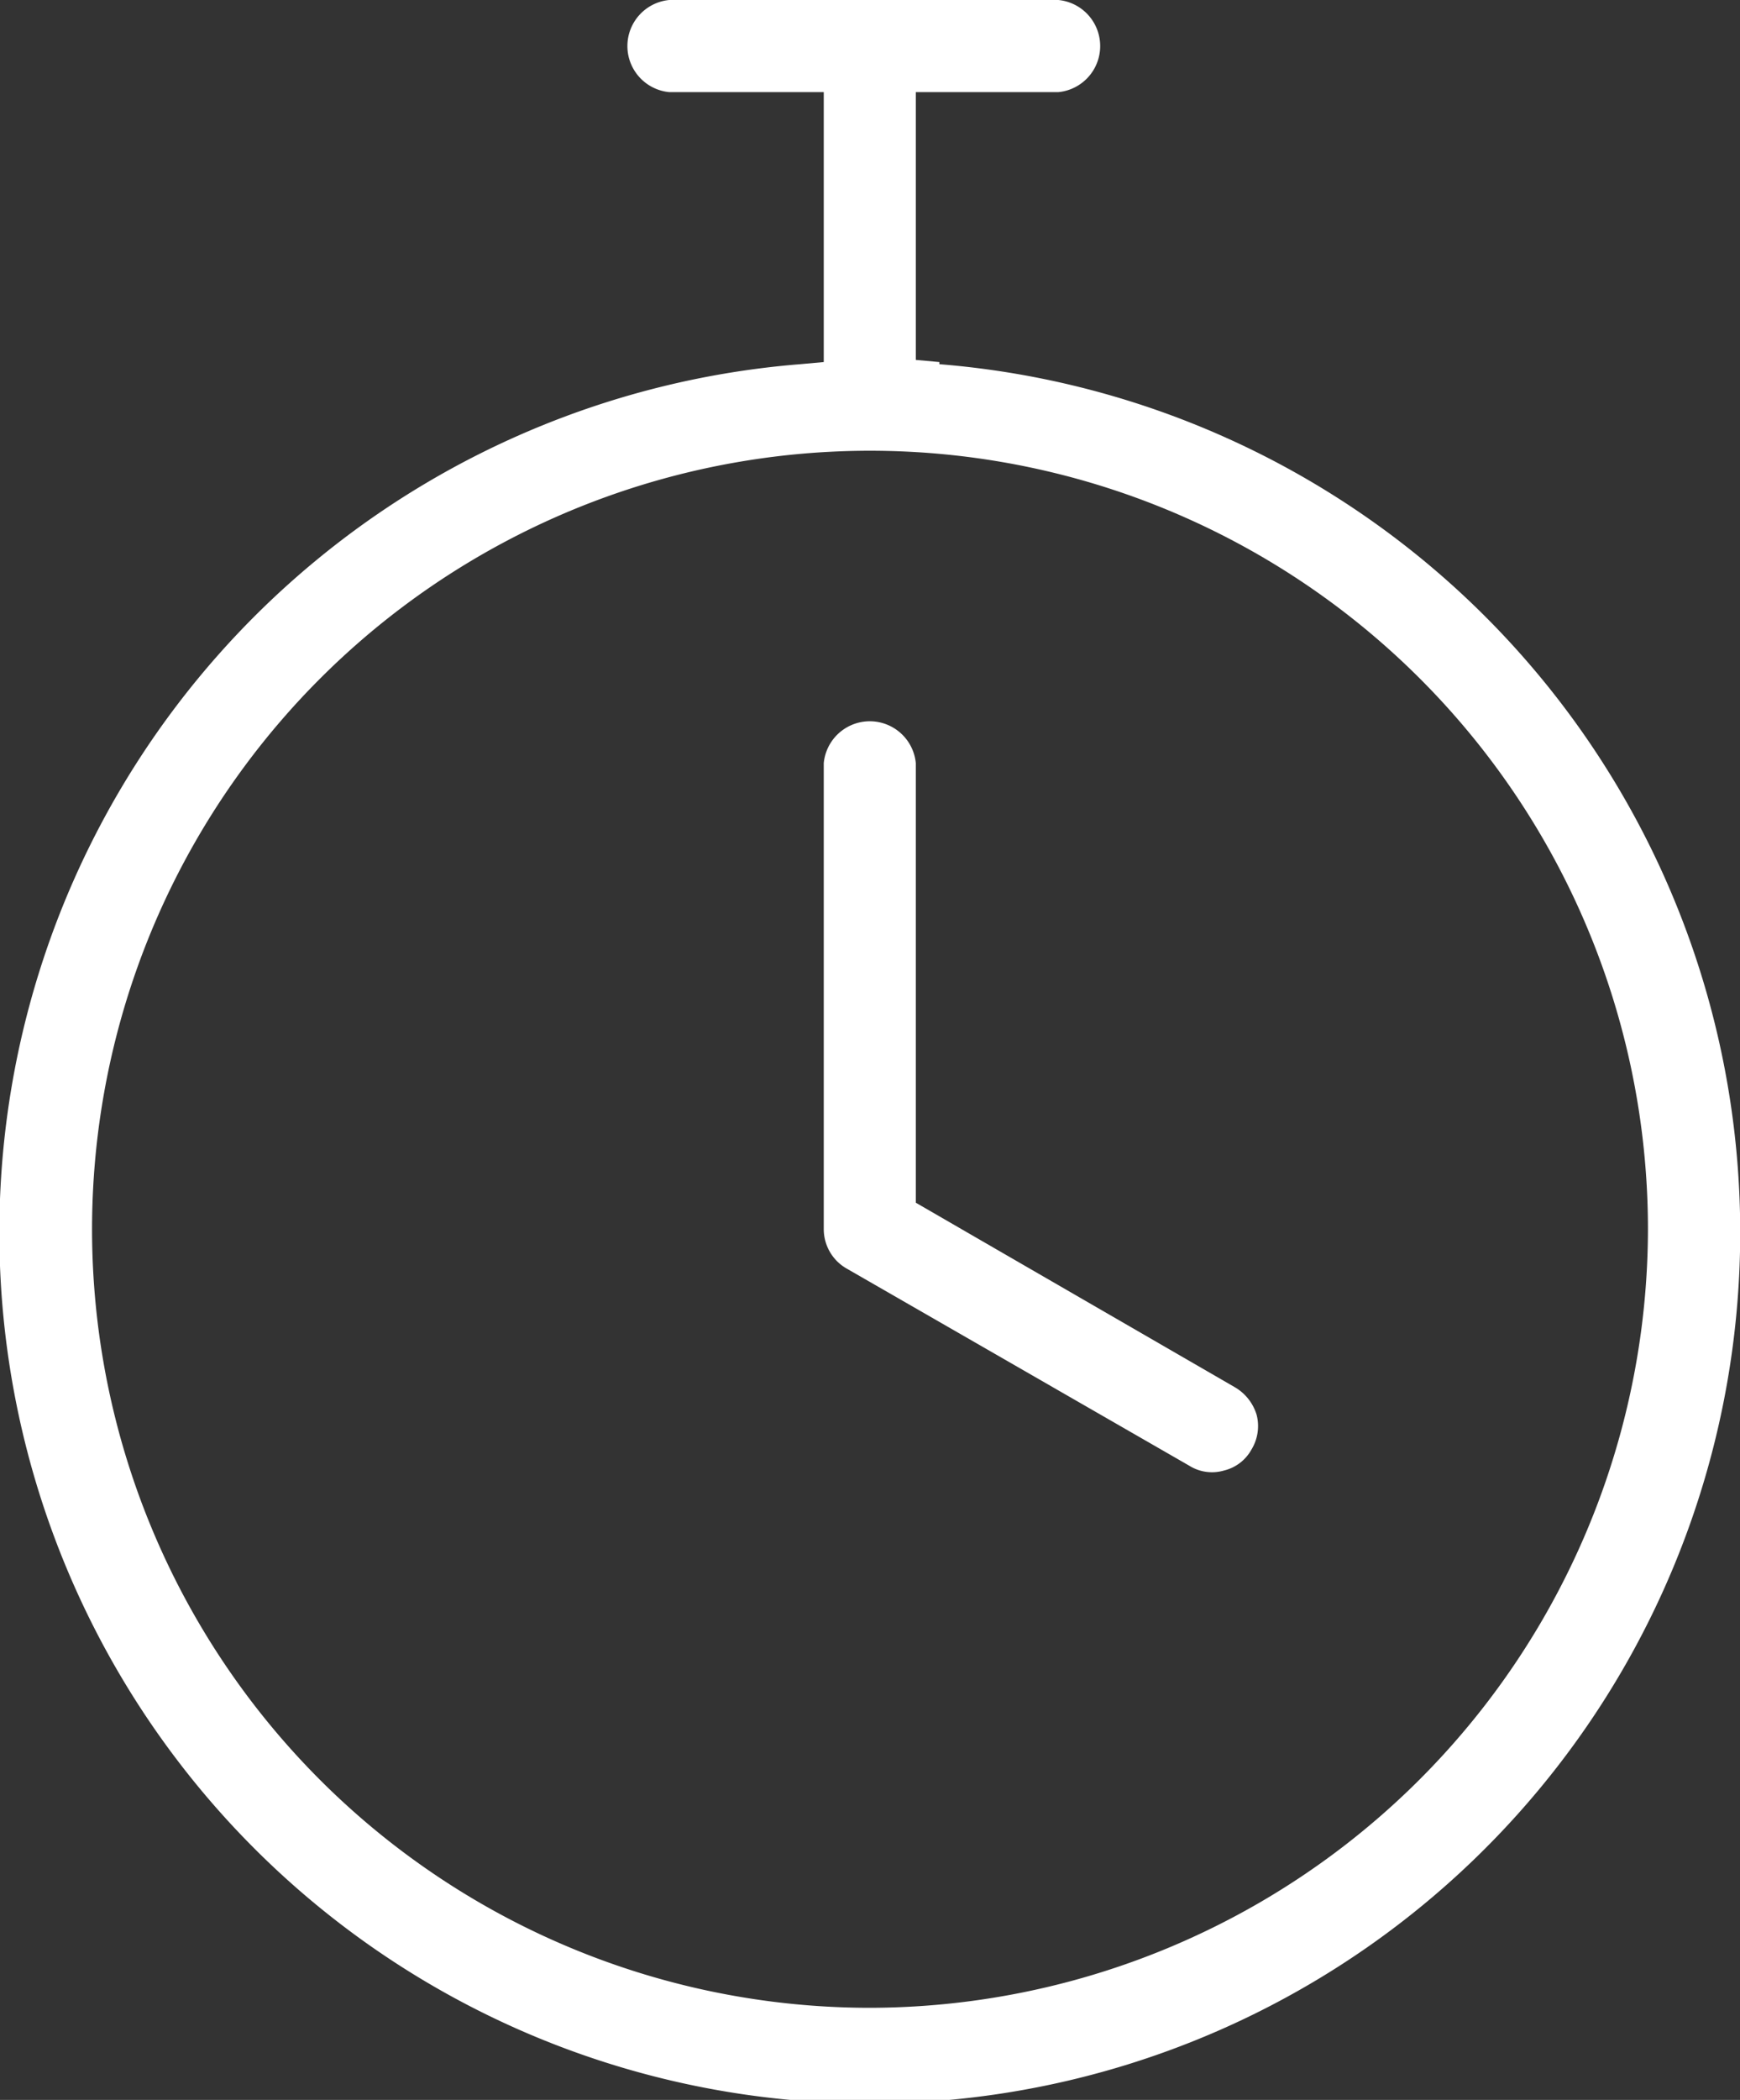
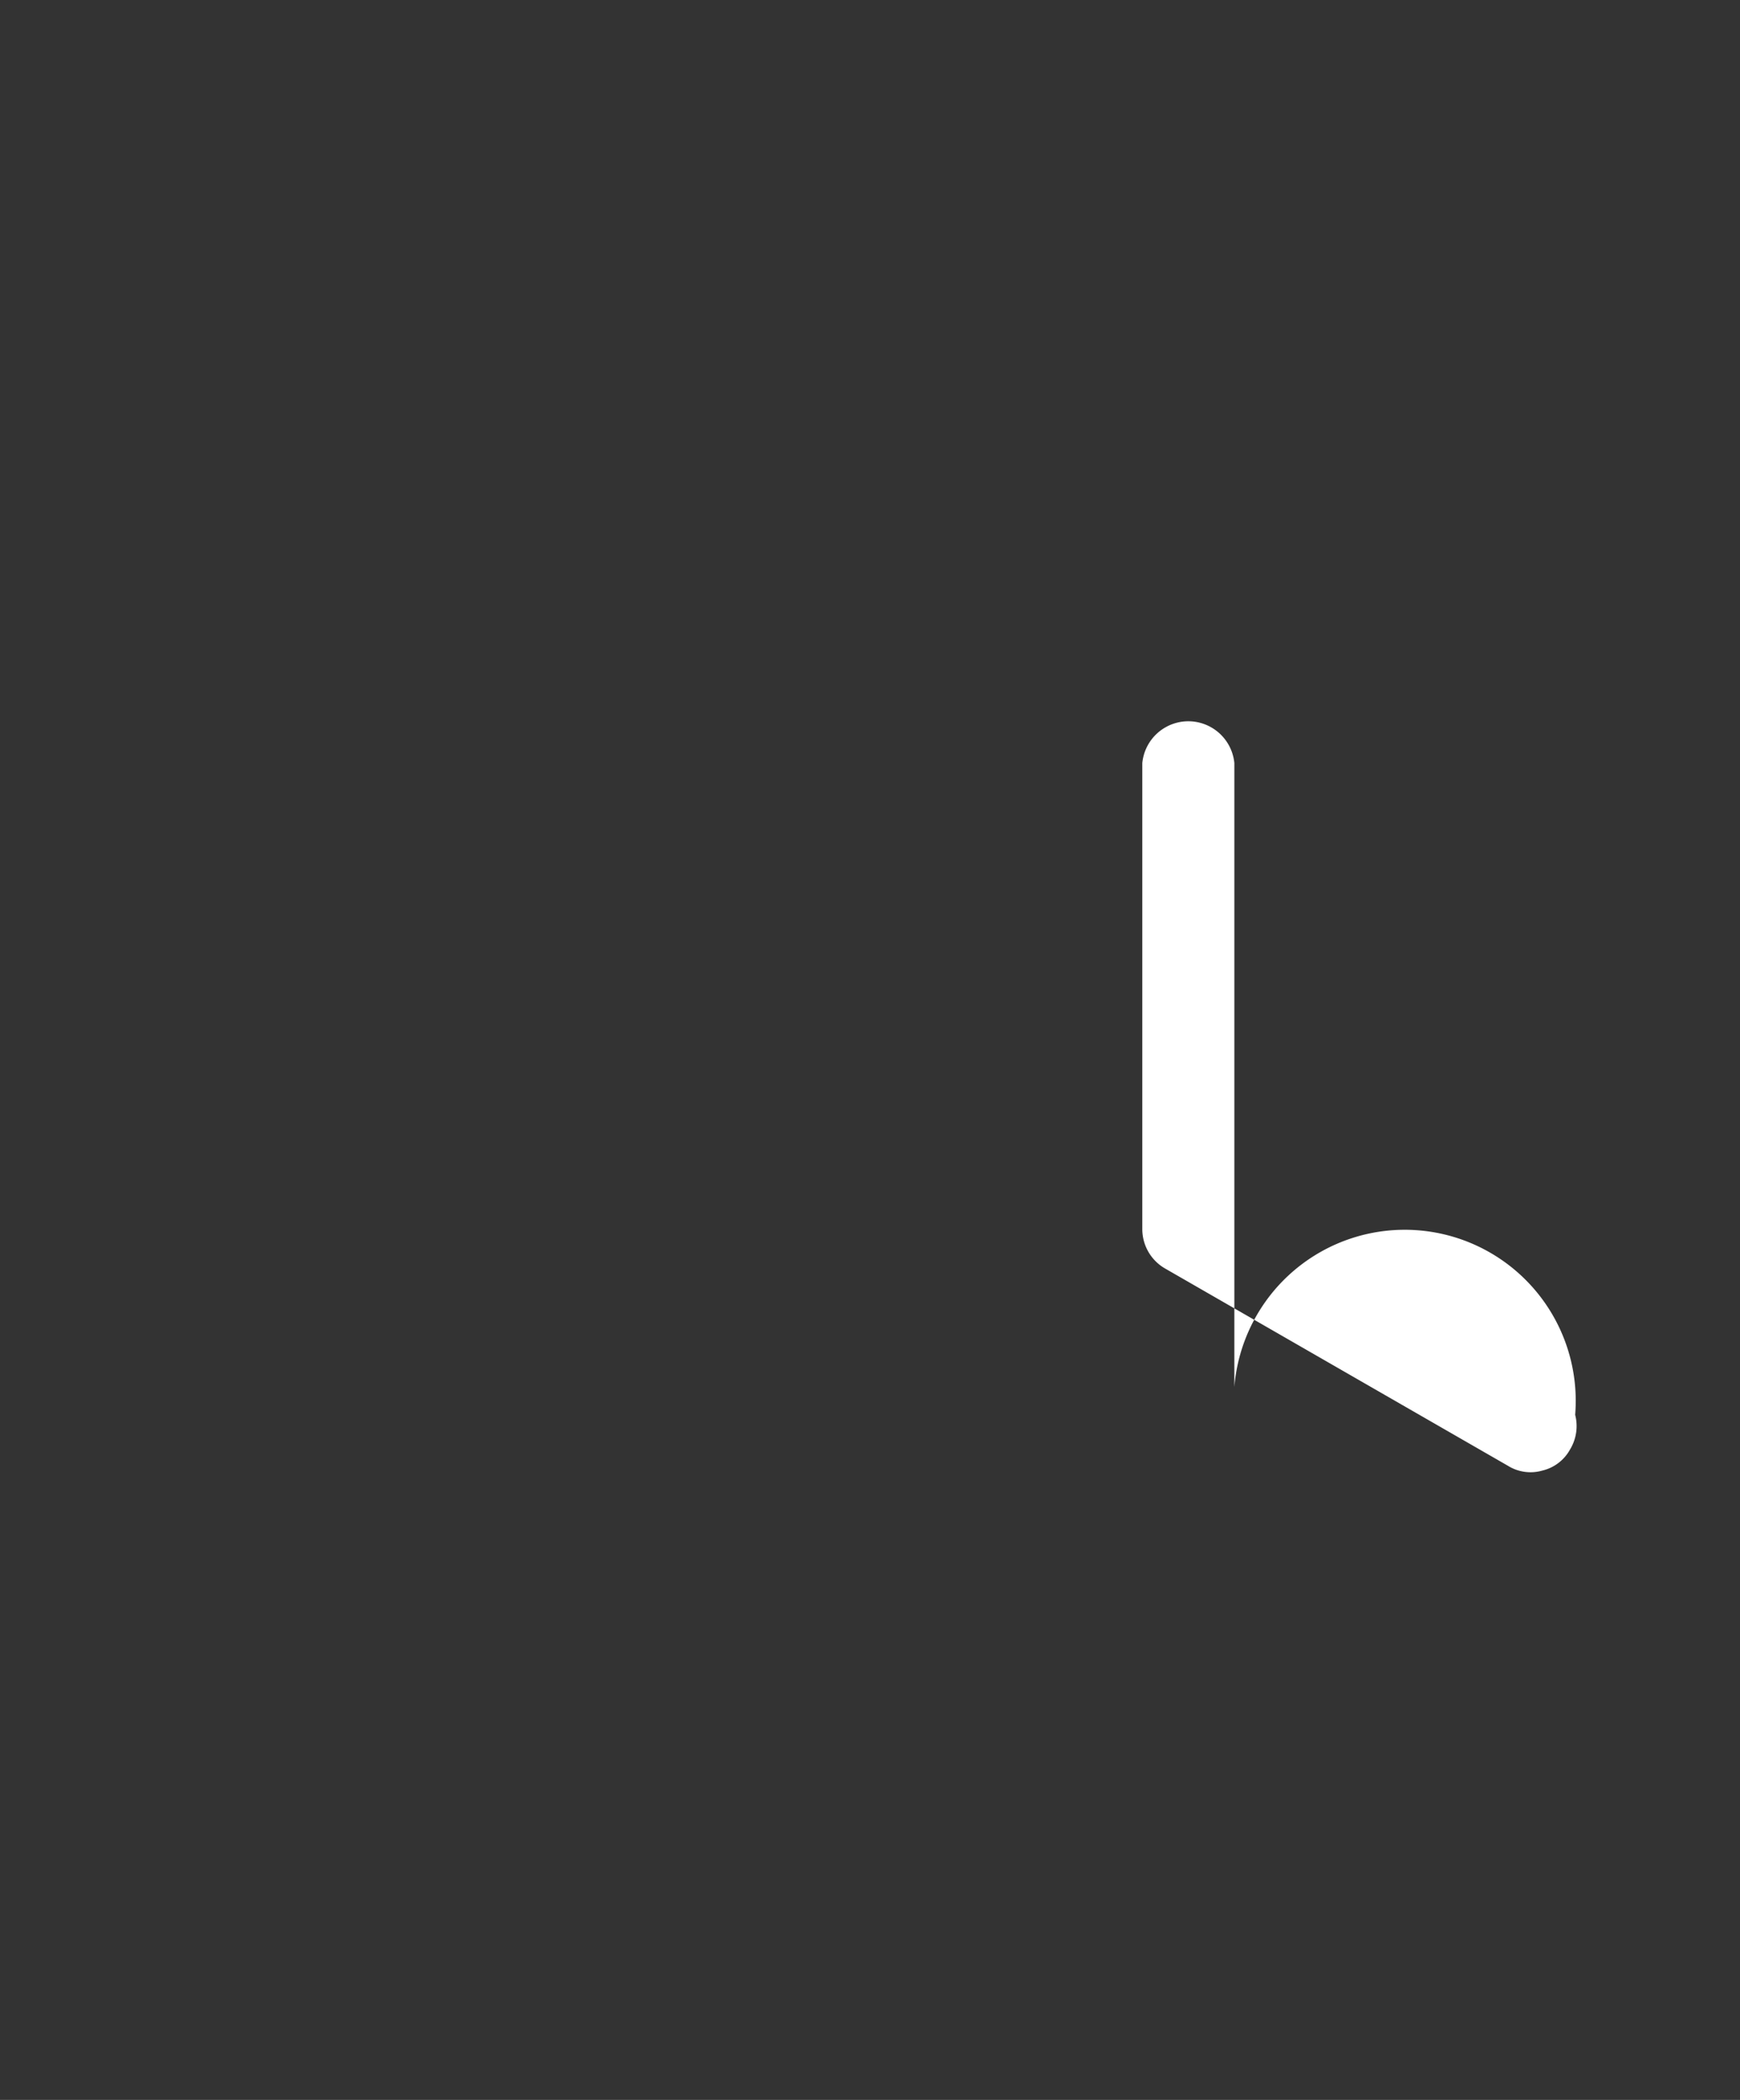
<svg xmlns="http://www.w3.org/2000/svg" viewBox="0 0 40.64 49.01">
  <rect x="0" y="0" width="40.64" height="49.01" fill="#333333" stroke="none" />
-   <path d="M251.84,234l-.55-.05V227.7h3.33a1.08,1.08,0,0,0,0-2.15h-9.09a1.08,1.08,0,0,0,0,2.15h3.61V234l-.55.05a20.33,20.33,0,1,0,3.25,0Zm-1.62,38.41a18.17,18.17,0,1,1,18.17-18.17A18.2,18.2,0,0,1,250.22,272.41Z" transform="translate(-229.9 -225.55)" style="fill:#fff" />
-   <path d="M258.73,257.92h0l-7.44-4.3V243.36a1.08,1.08,0,0,0-2.15,0v10.88a1.06,1.06,0,0,0,.54.92l8,4.6a1,1,0,0,0,.81.11,1,1,0,0,0,.64-.49,1.05,1.05,0,0,0,.12-.81A1.12,1.12,0,0,0,258.73,257.92Z" transform="translate(-229.9 -225.55)" style="fill:#fff" />
+   <path d="M258.73,257.92h0V243.36a1.08,1.08,0,0,0-2.15,0v10.88a1.06,1.06,0,0,0,.54.92l8,4.6a1,1,0,0,0,.81.11,1,1,0,0,0,.64-.49,1.05,1.05,0,0,0,.12-.81A1.12,1.12,0,0,0,258.73,257.92Z" transform="translate(-229.9 -225.55)" style="fill:#fff" />
</svg>